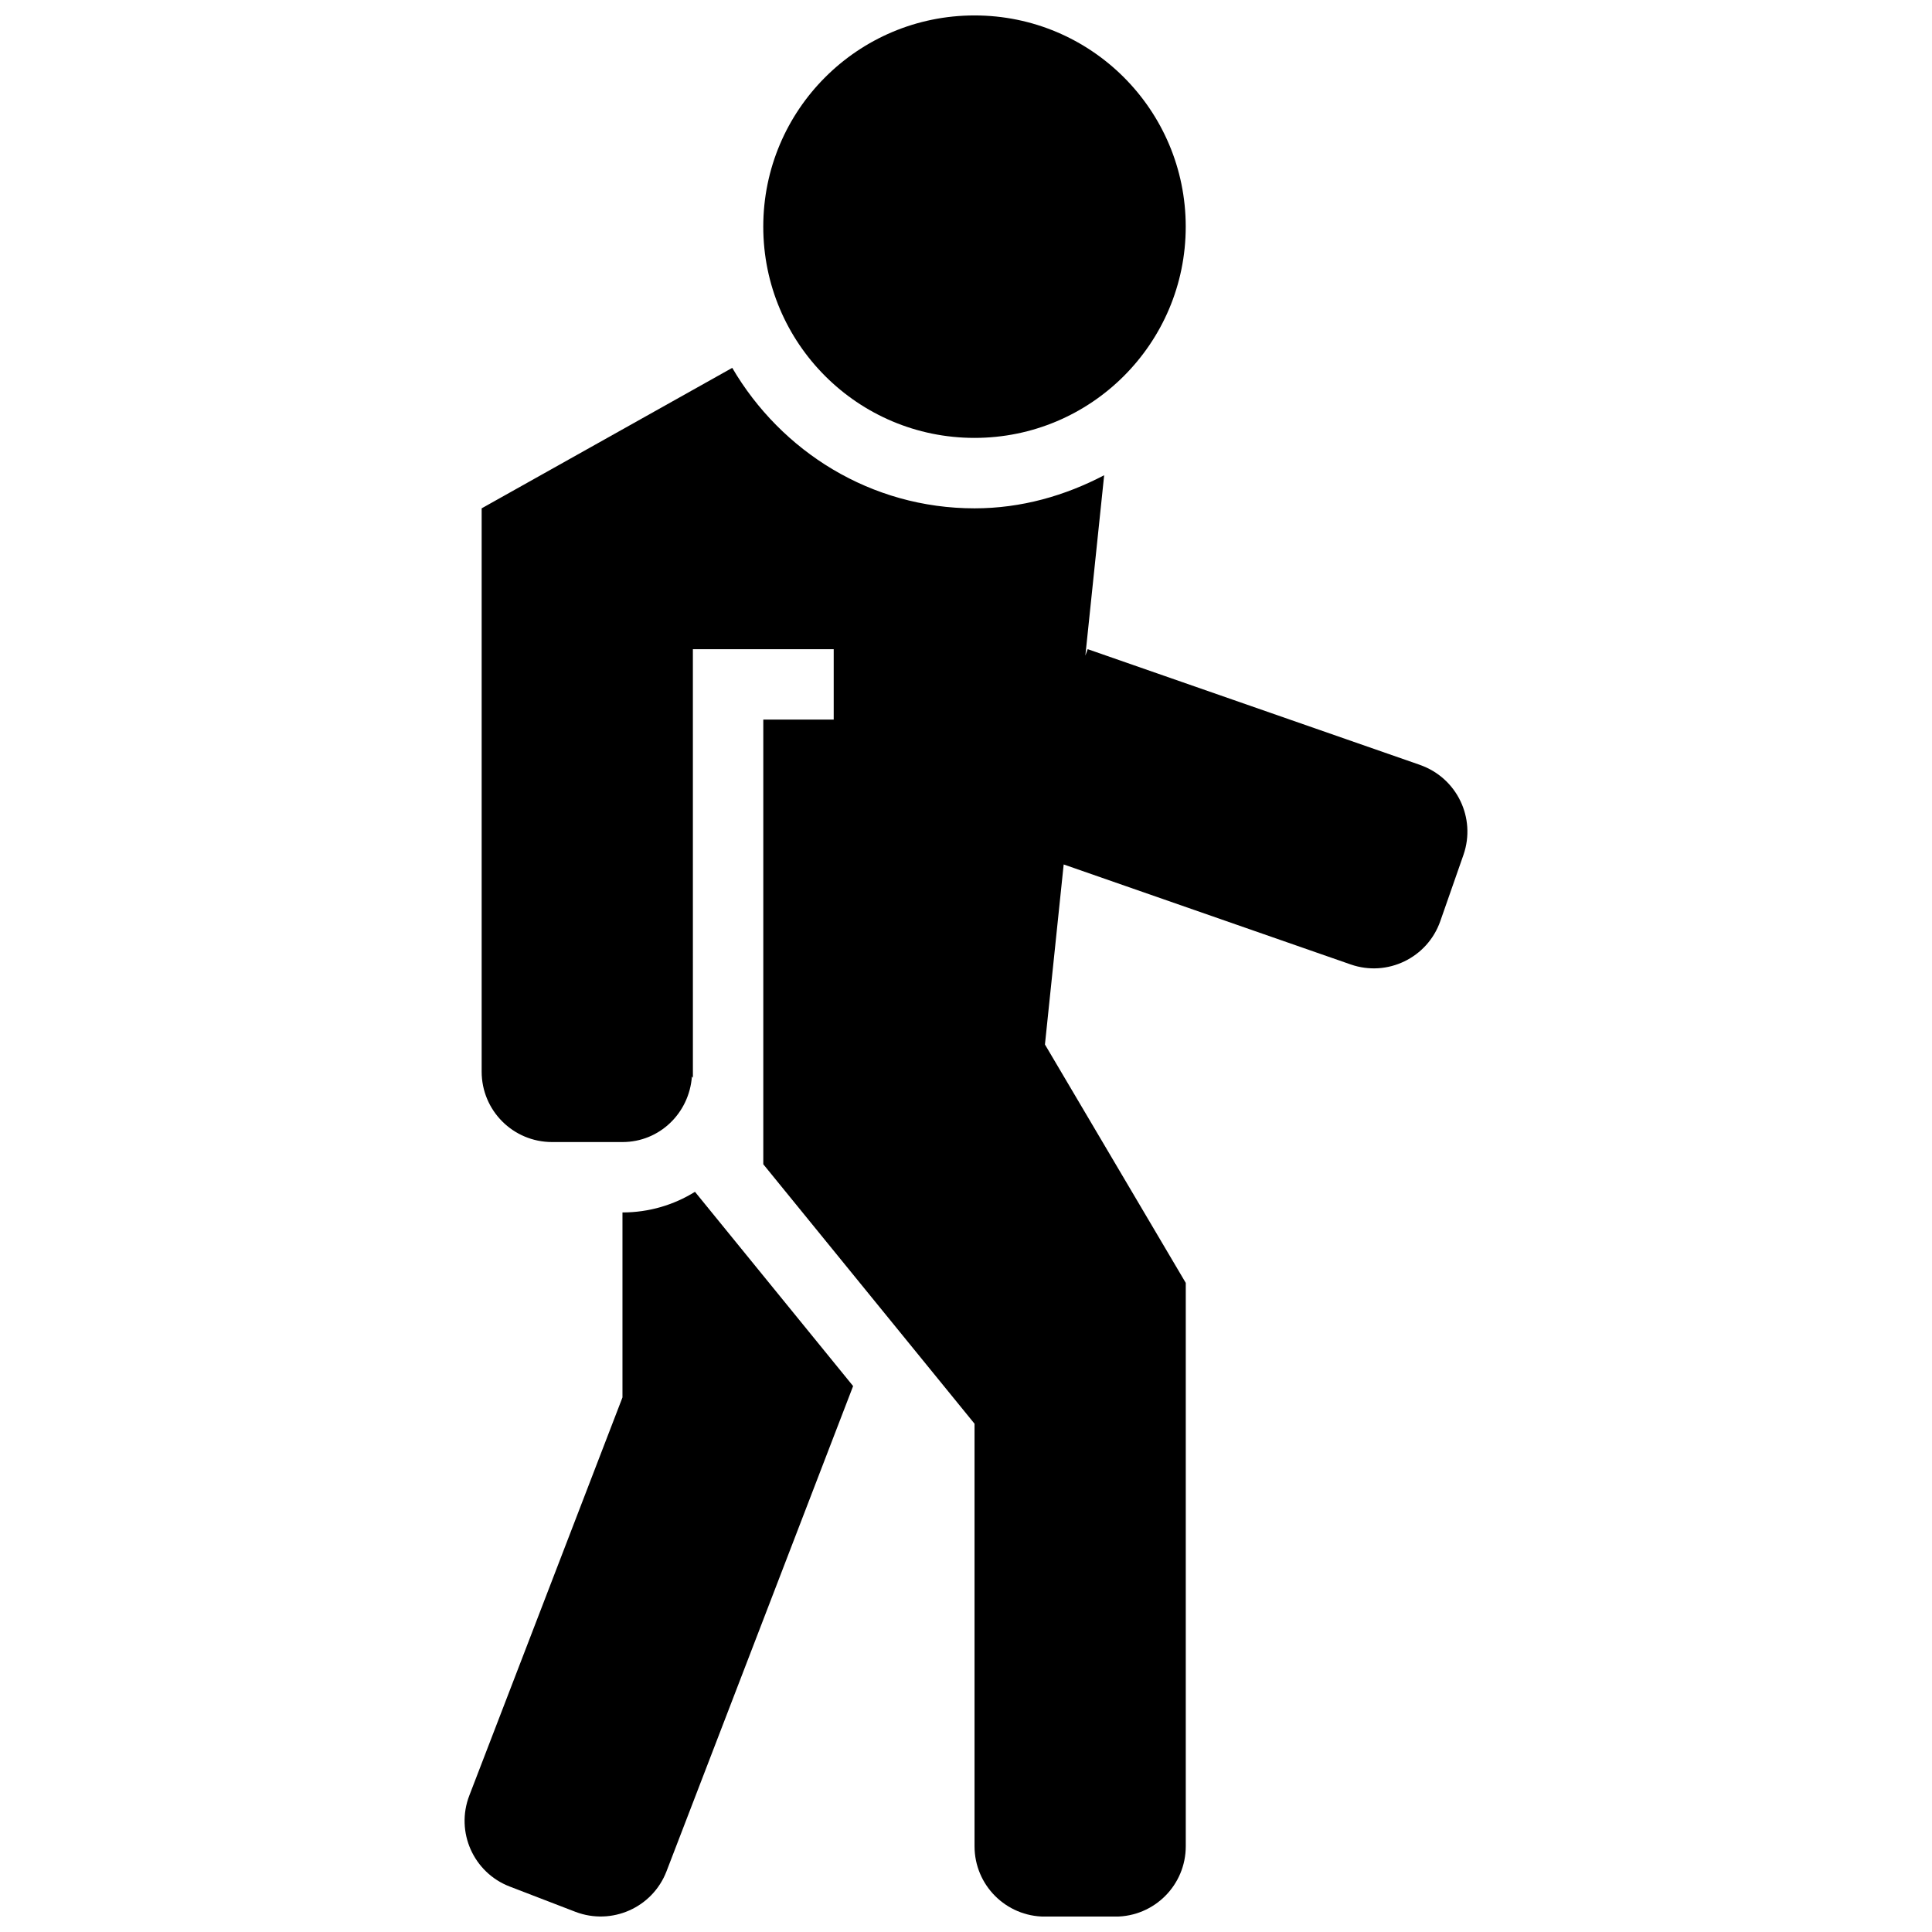
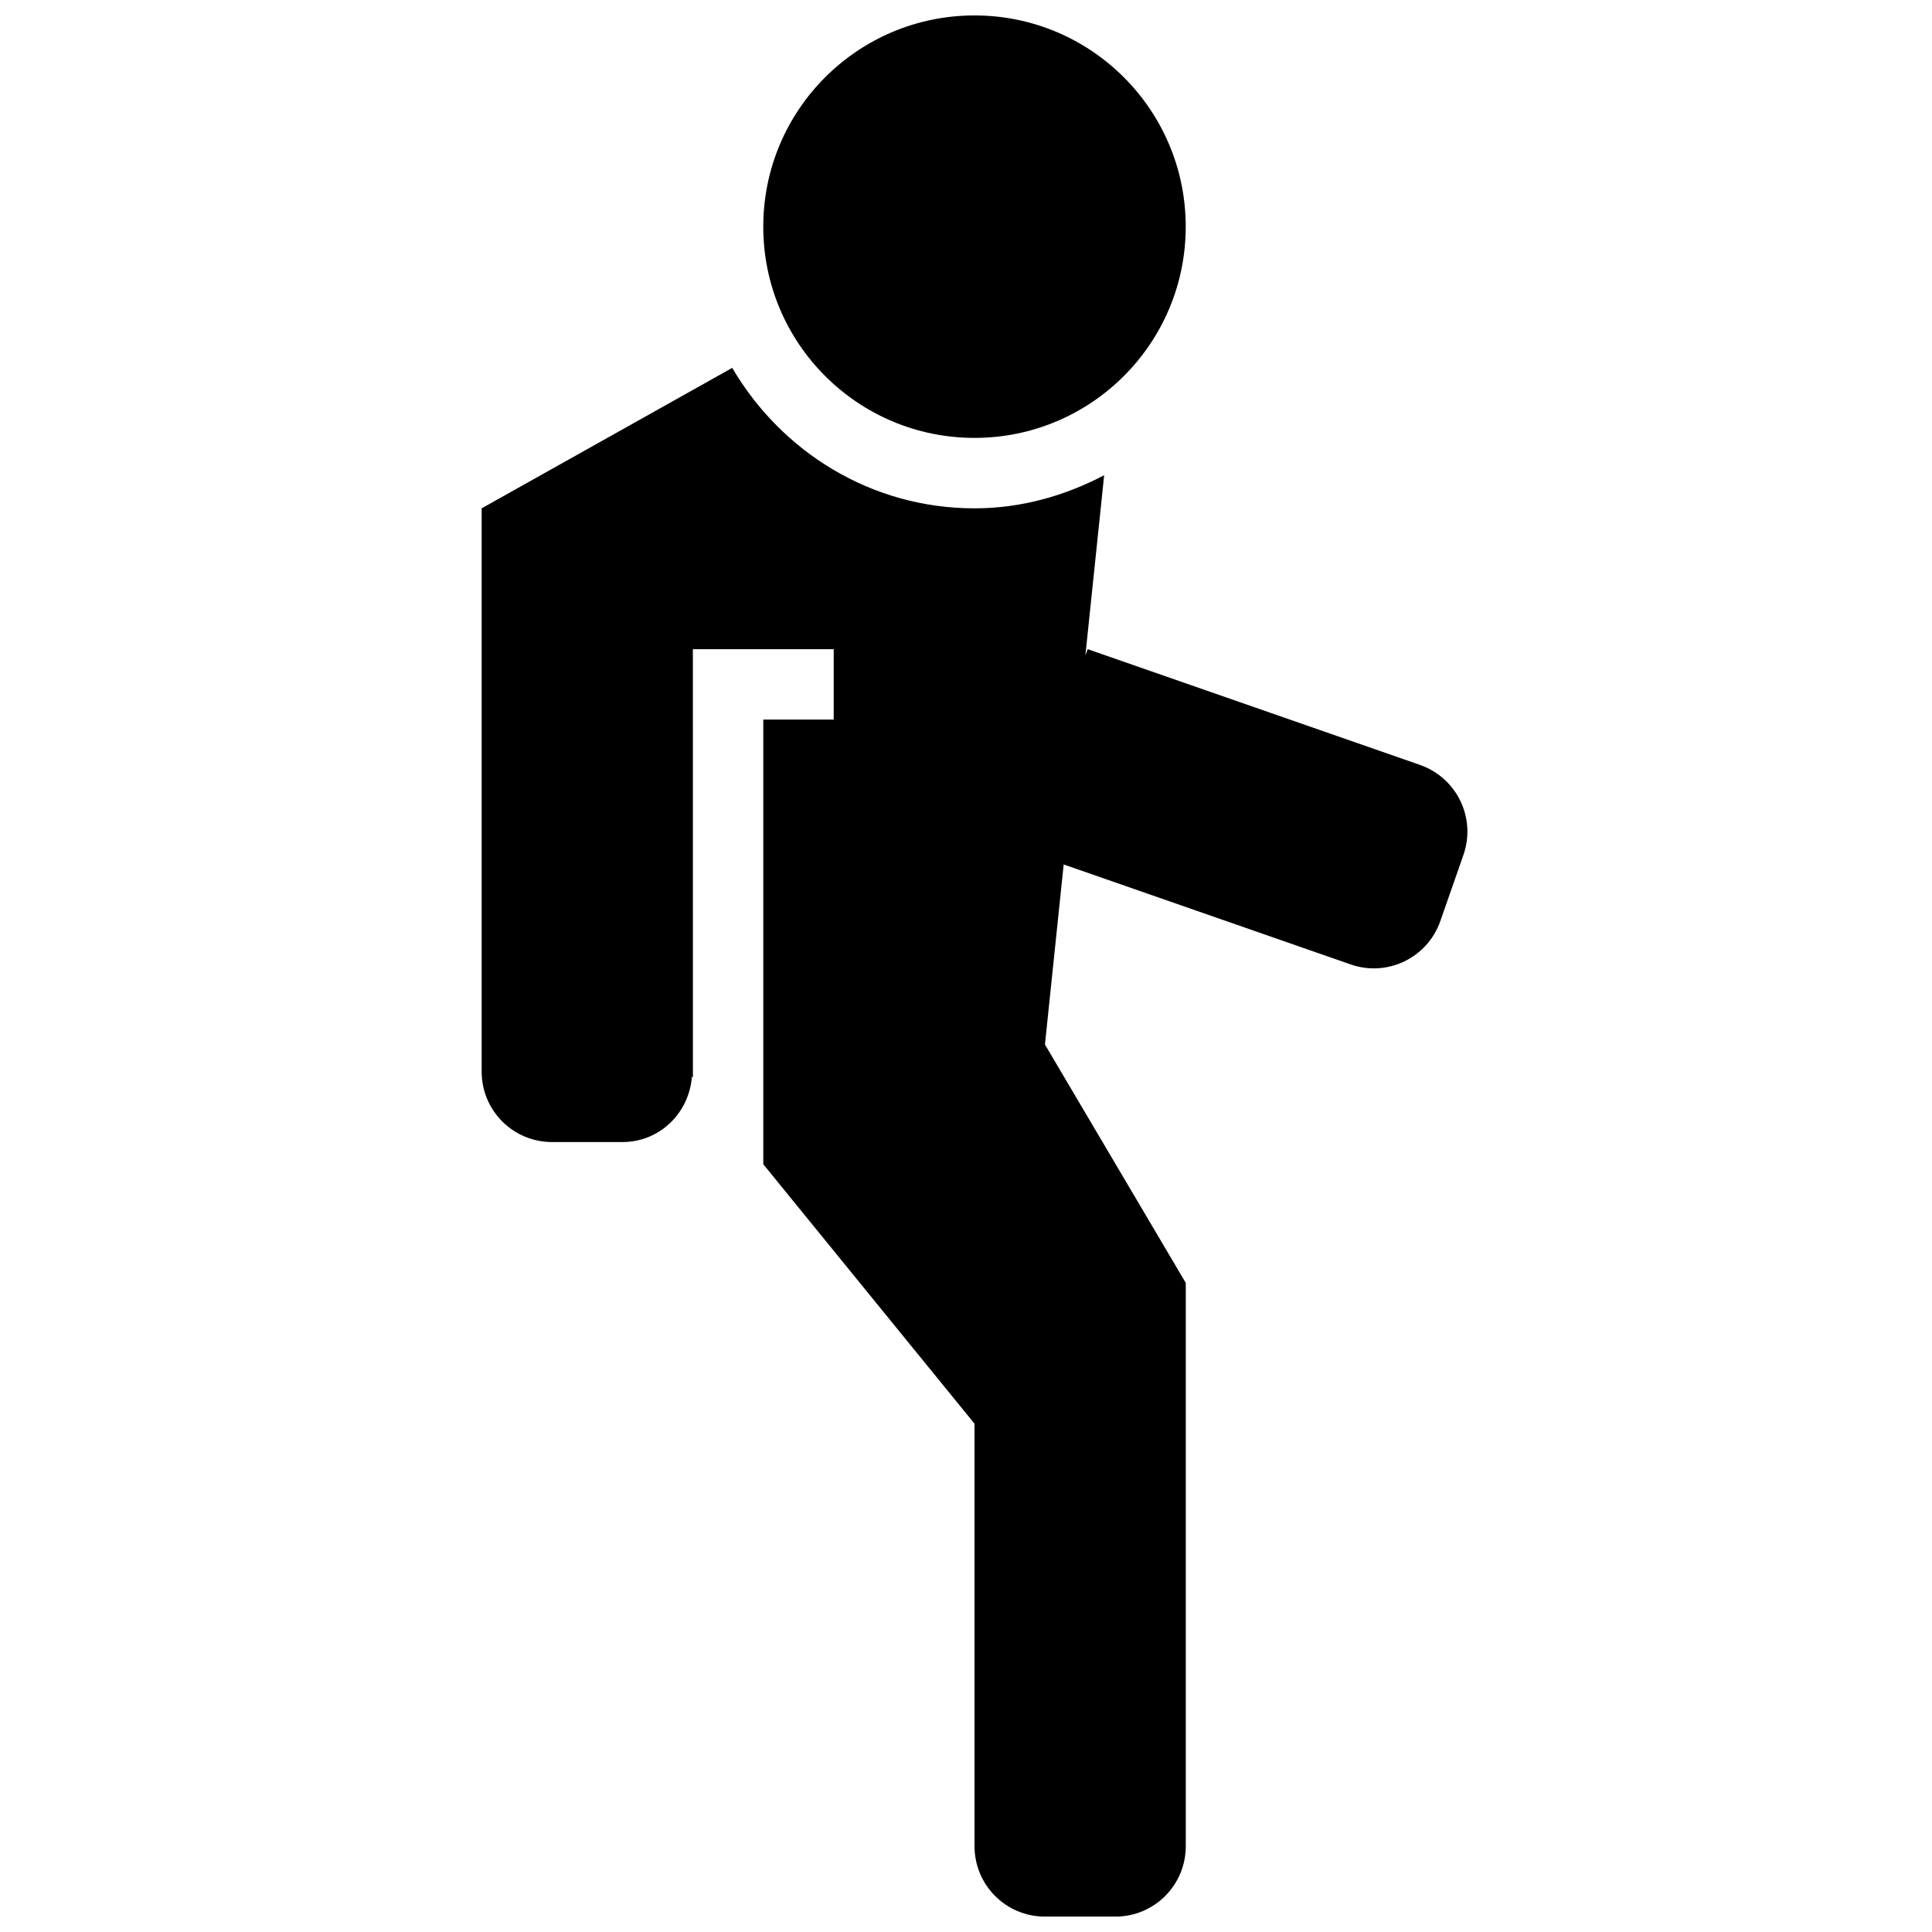
<svg xmlns="http://www.w3.org/2000/svg" width="800px" height="800px" version="1.1" viewBox="144 144 512 512">
  <defs>
    <clipPath id="c">
-       <path d="m267 459h104v192.9h-104z" />
-     </clipPath>
+       </clipPath>
    <clipPath id="b">
      <path d="m271 241h262v410.9h-262z" />
    </clipPath>
    <clipPath id="a">
      <path d="m346 148.09h113v112.91h-113z" />
    </clipPath>
  </defs>
  <g>
    <g clip-path="url(#c)">
      <path d="m308.96 465.31v49.02l-40.586 105.5c-3.715 9.648 1.102 20.434 10.711 24.125l17.41 6.699c9.629 3.676 20.414-1.102 24.125-10.711l49.465-128.62-41.91-51.48c-5.609 3.488-12.215 5.469-19.215 5.469z" />
    </g>
    <g clip-path="url(#b)">
      <path d="m520.32 346.71-88.074-30.676-0.617 1.715 4.984-47.805c-10.34 5.41-21.906 8.77-34.352 8.77-27.469 0-51.242-15.078-64.211-37.227l-66.406 37.227v149.28c0 10.32 8.34 18.66 18.66 18.66h18.66c9.852 0 17.688-7.688 18.398-17.371l0.262 0.336-0.004-113.58h37.32v18.66h-18.66v117.84l55.98 68.762v111.96c0 10.32 8.34 18.66 18.66 18.66h18.66c10.32 0 18.66-8.34 18.66-18.66v-149.28l-37.32-63.18 4.965-47.711 76.055 26.496c9.723 3.394 20.359-1.754 23.754-11.477l6.156-17.613c3.359-9.746-1.773-20.363-11.531-23.777z" />
    </g>
    <g clip-path="url(#a)">
      <path d="m458.23 204.07c0 30.914-25.062 55.977-55.977 55.977-30.918 0-55.98-25.062-55.98-55.977 0-30.918 25.062-55.98 55.98-55.98 30.914 0 55.977 25.062 55.977 55.98" />
    </g>
  </g>
</svg>